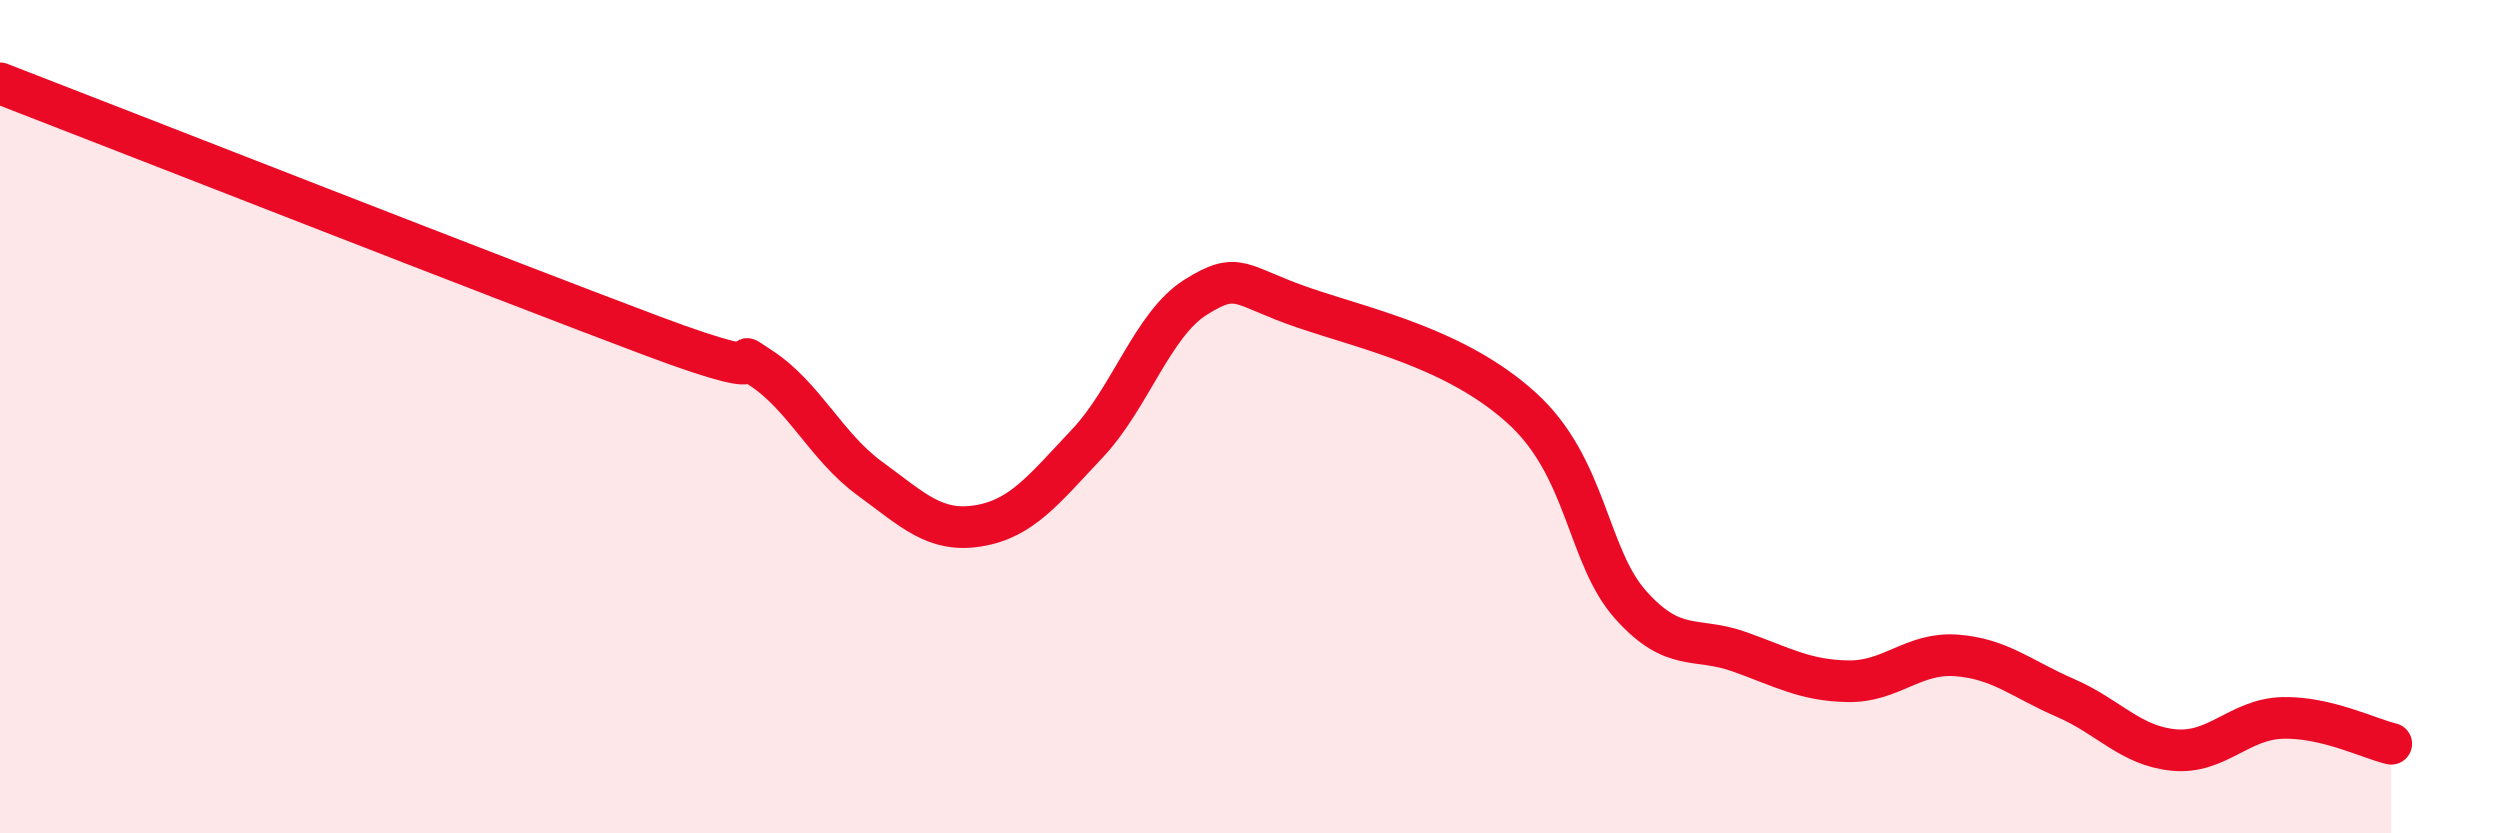
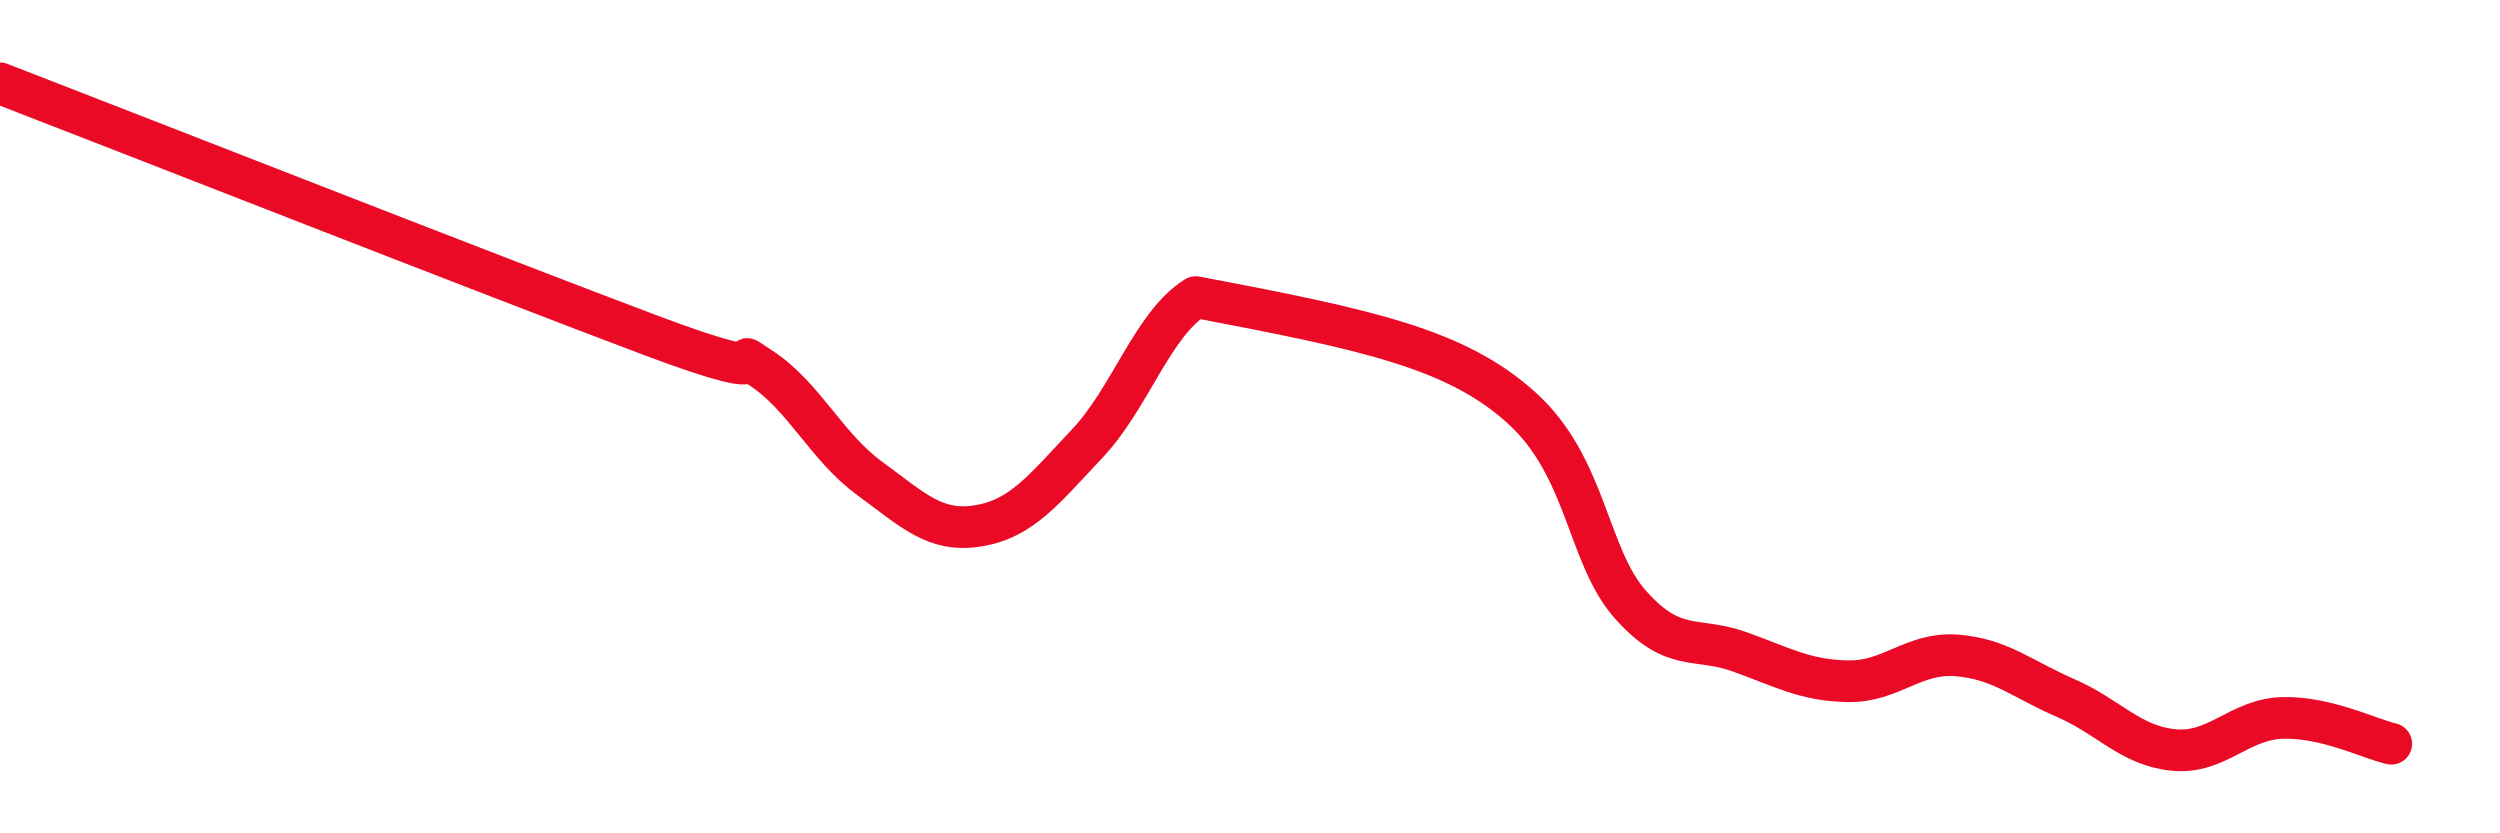
<svg xmlns="http://www.w3.org/2000/svg" width="60" height="20" viewBox="0 0 60 20">
-   <path d="M 0,2 C 3.13,3.21 12,6.69 15.65,8.06 C 19.3,9.43 17.22,8.15 18.26,8.83 C 19.3,9.51 19.83,10.72 20.87,11.48 C 21.91,12.24 22.44,12.79 23.48,12.62 C 24.52,12.45 25.05,11.75 26.09,10.65 C 27.13,9.55 27.66,7.78 28.7,7.13 C 29.74,6.48 29.74,6.86 31.3,7.39 C 32.86,7.92 34.95,8.37 36.52,9.79 C 38.09,11.21 38.09,13.34 39.13,14.51 C 40.17,15.68 40.7,15.27 41.74,15.64 C 42.78,16.01 43.31,16.33 44.35,16.35 C 45.39,16.37 45.92,15.65 46.96,15.73 C 48,15.81 48.53,16.3 49.57,16.75 C 50.61,17.2 51.13,17.9 52.17,18 C 53.21,18.1 53.74,17.26 54.78,17.23 C 55.82,17.2 56.87,17.73 57.39,17.85L57.39 20L0 20Z" fill="#EB0A25" opacity="0.1" stroke-linecap="round" stroke-linejoin="round" />
-   <path d="M 0,2 C 3.13,3.21 12,6.69 15.65,8.06 C 19.3,9.43 17.22,8.15 18.26,8.83 C 19.3,9.51 19.83,10.72 20.87,11.48 C 21.91,12.24 22.44,12.79 23.48,12.62 C 24.52,12.45 25.05,11.75 26.09,10.65 C 27.13,9.55 27.66,7.78 28.7,7.13 C 29.74,6.48 29.74,6.86 31.3,7.39 C 32.86,7.92 34.95,8.37 36.52,9.79 C 38.09,11.21 38.09,13.34 39.13,14.51 C 40.17,15.68 40.7,15.27 41.74,15.64 C 42.78,16.01 43.31,16.33 44.35,16.35 C 45.39,16.37 45.92,15.65 46.96,15.73 C 48,15.81 48.53,16.3 49.57,16.75 C 50.61,17.2 51.13,17.9 52.17,18 C 53.21,18.1 53.74,17.26 54.78,17.23 C 55.82,17.2 56.87,17.73 57.39,17.85" stroke="#EB0A25" stroke-width="1" fill="none" stroke-linecap="round" stroke-linejoin="round" />
+   <path d="M 0,2 C 3.13,3.21 12,6.69 15.65,8.06 C 19.3,9.43 17.22,8.15 18.26,8.83 C 19.3,9.51 19.83,10.72 20.87,11.48 C 21.91,12.24 22.44,12.79 23.48,12.62 C 24.52,12.45 25.05,11.75 26.09,10.65 C 27.13,9.55 27.66,7.78 28.7,7.13 C 32.86,7.92 34.95,8.37 36.52,9.79 C 38.09,11.21 38.09,13.34 39.13,14.51 C 40.17,15.68 40.7,15.27 41.74,15.64 C 42.78,16.01 43.31,16.33 44.35,16.35 C 45.39,16.37 45.92,15.65 46.96,15.73 C 48,15.81 48.53,16.3 49.57,16.75 C 50.61,17.2 51.13,17.9 52.17,18 C 53.21,18.1 53.74,17.26 54.78,17.23 C 55.82,17.2 56.87,17.73 57.39,17.85" stroke="#EB0A25" stroke-width="1" fill="none" stroke-linecap="round" stroke-linejoin="round" />
</svg>